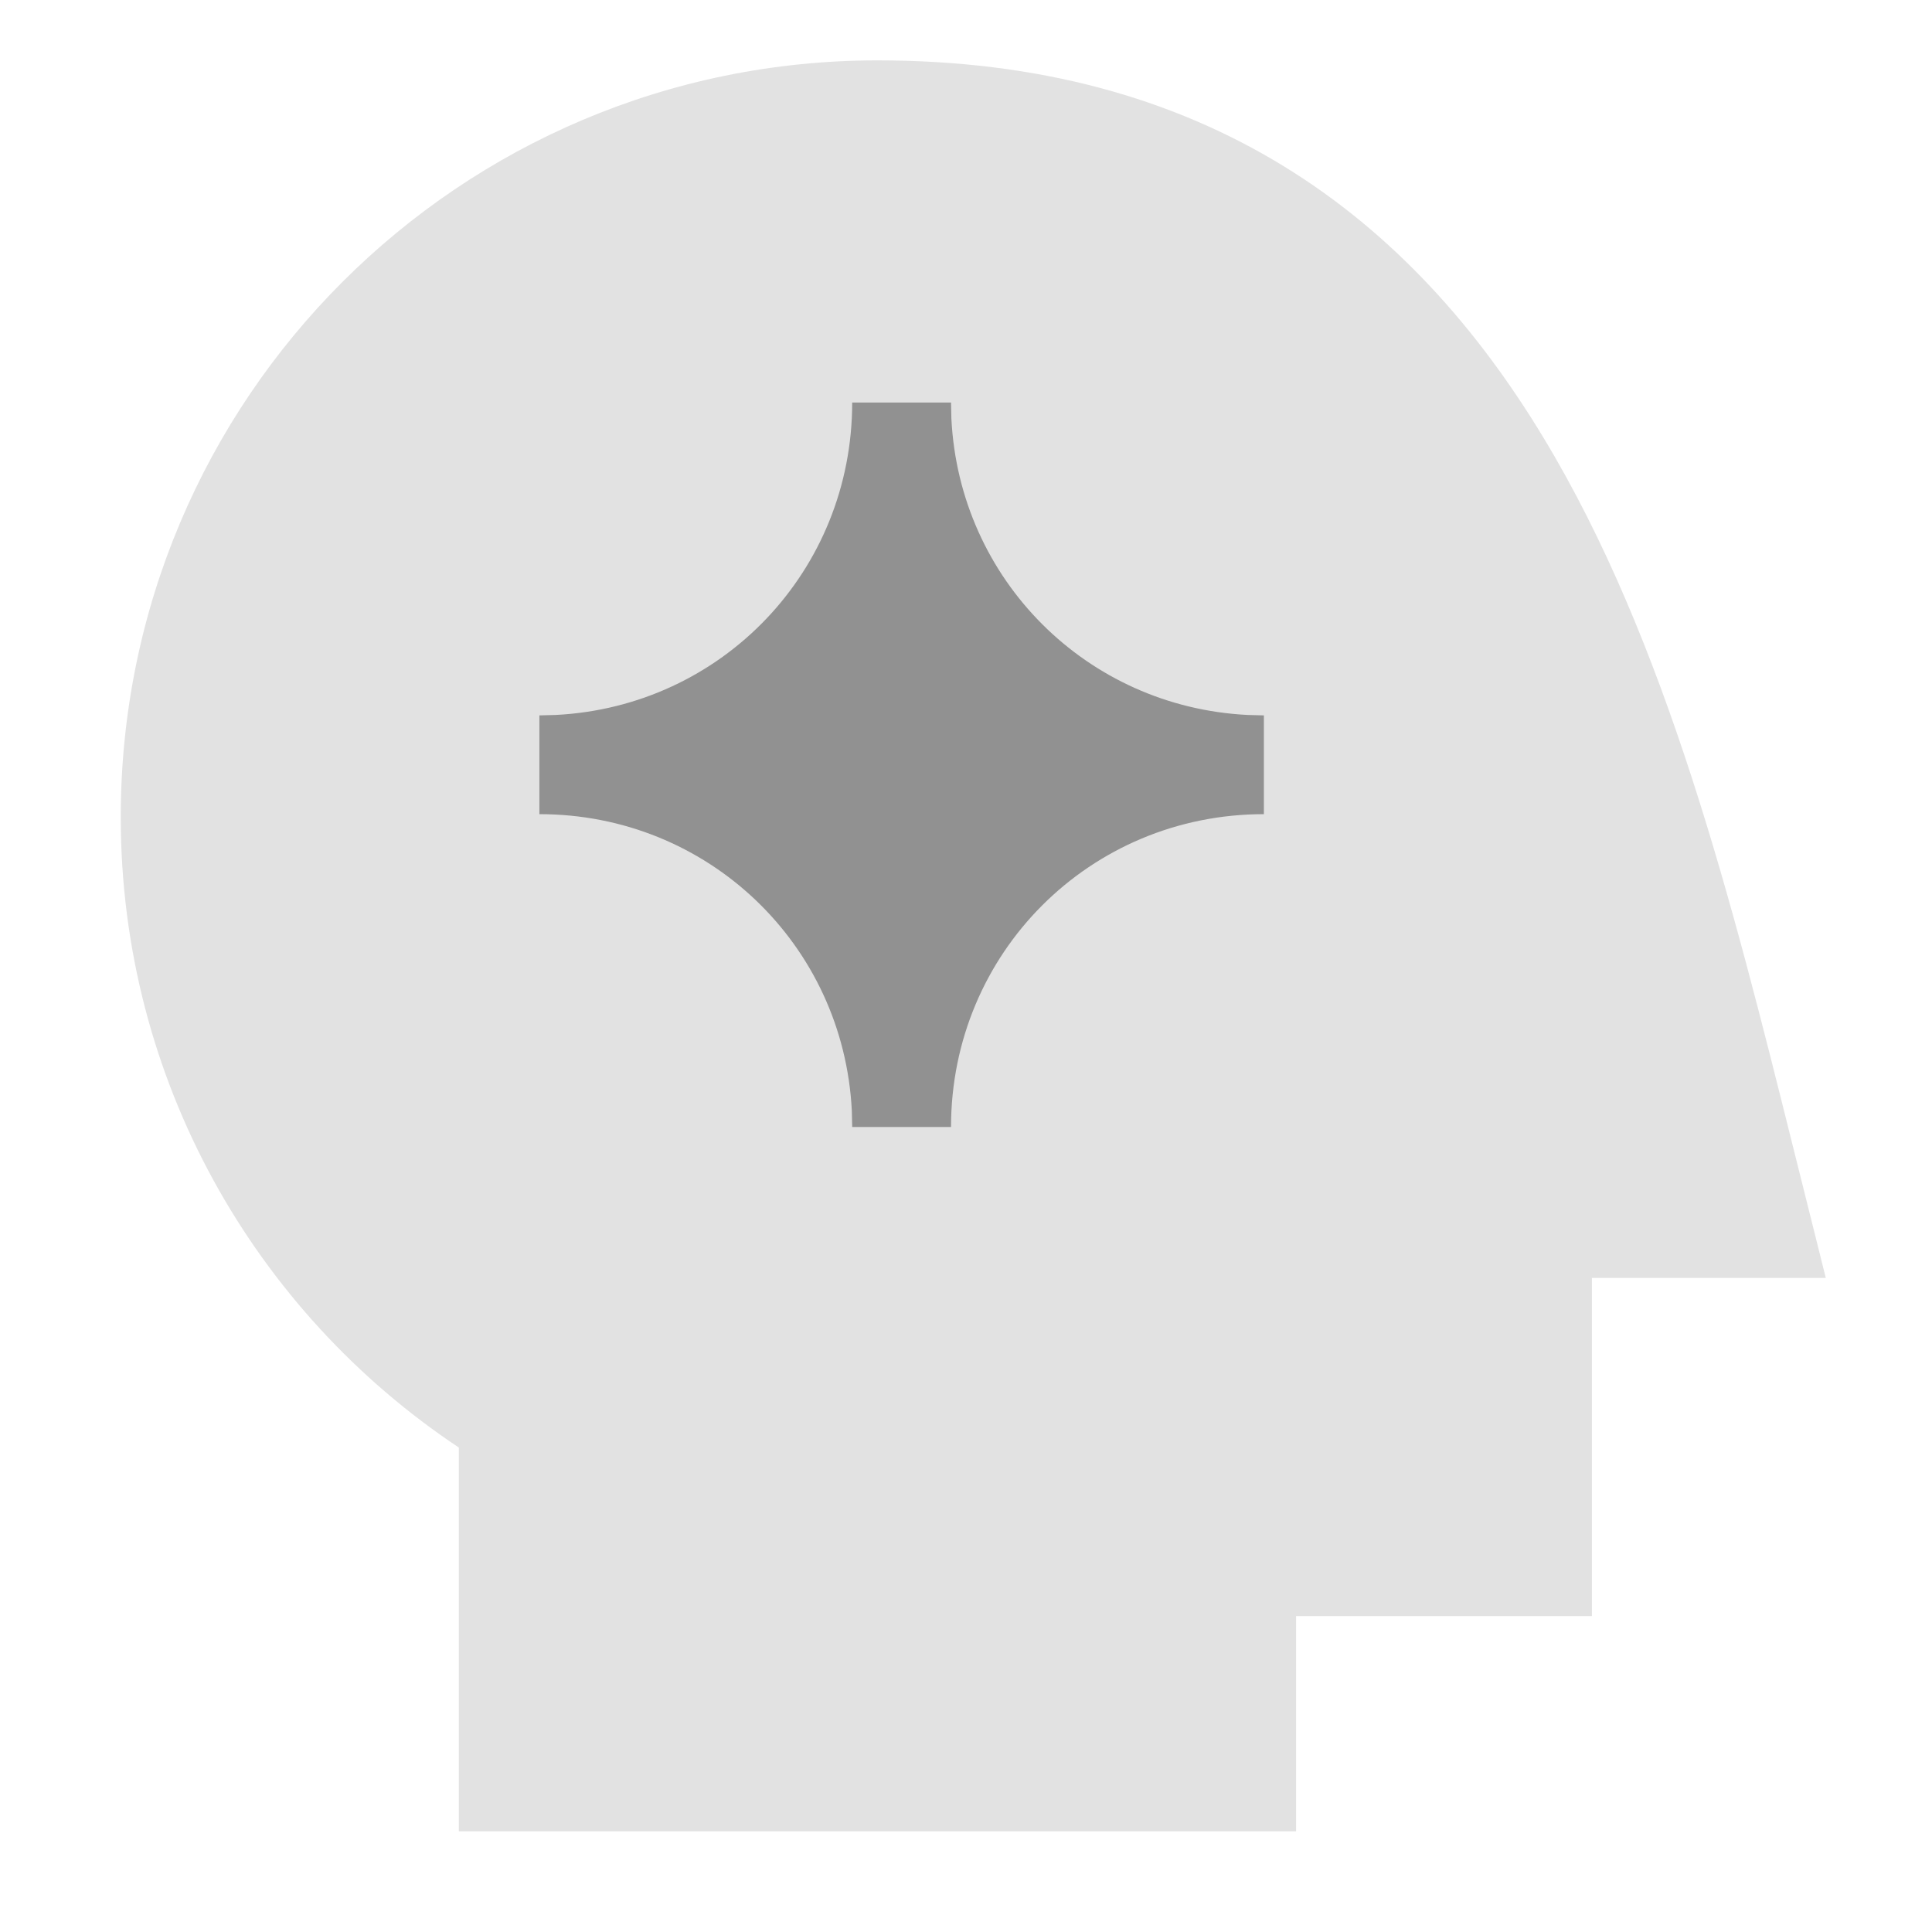
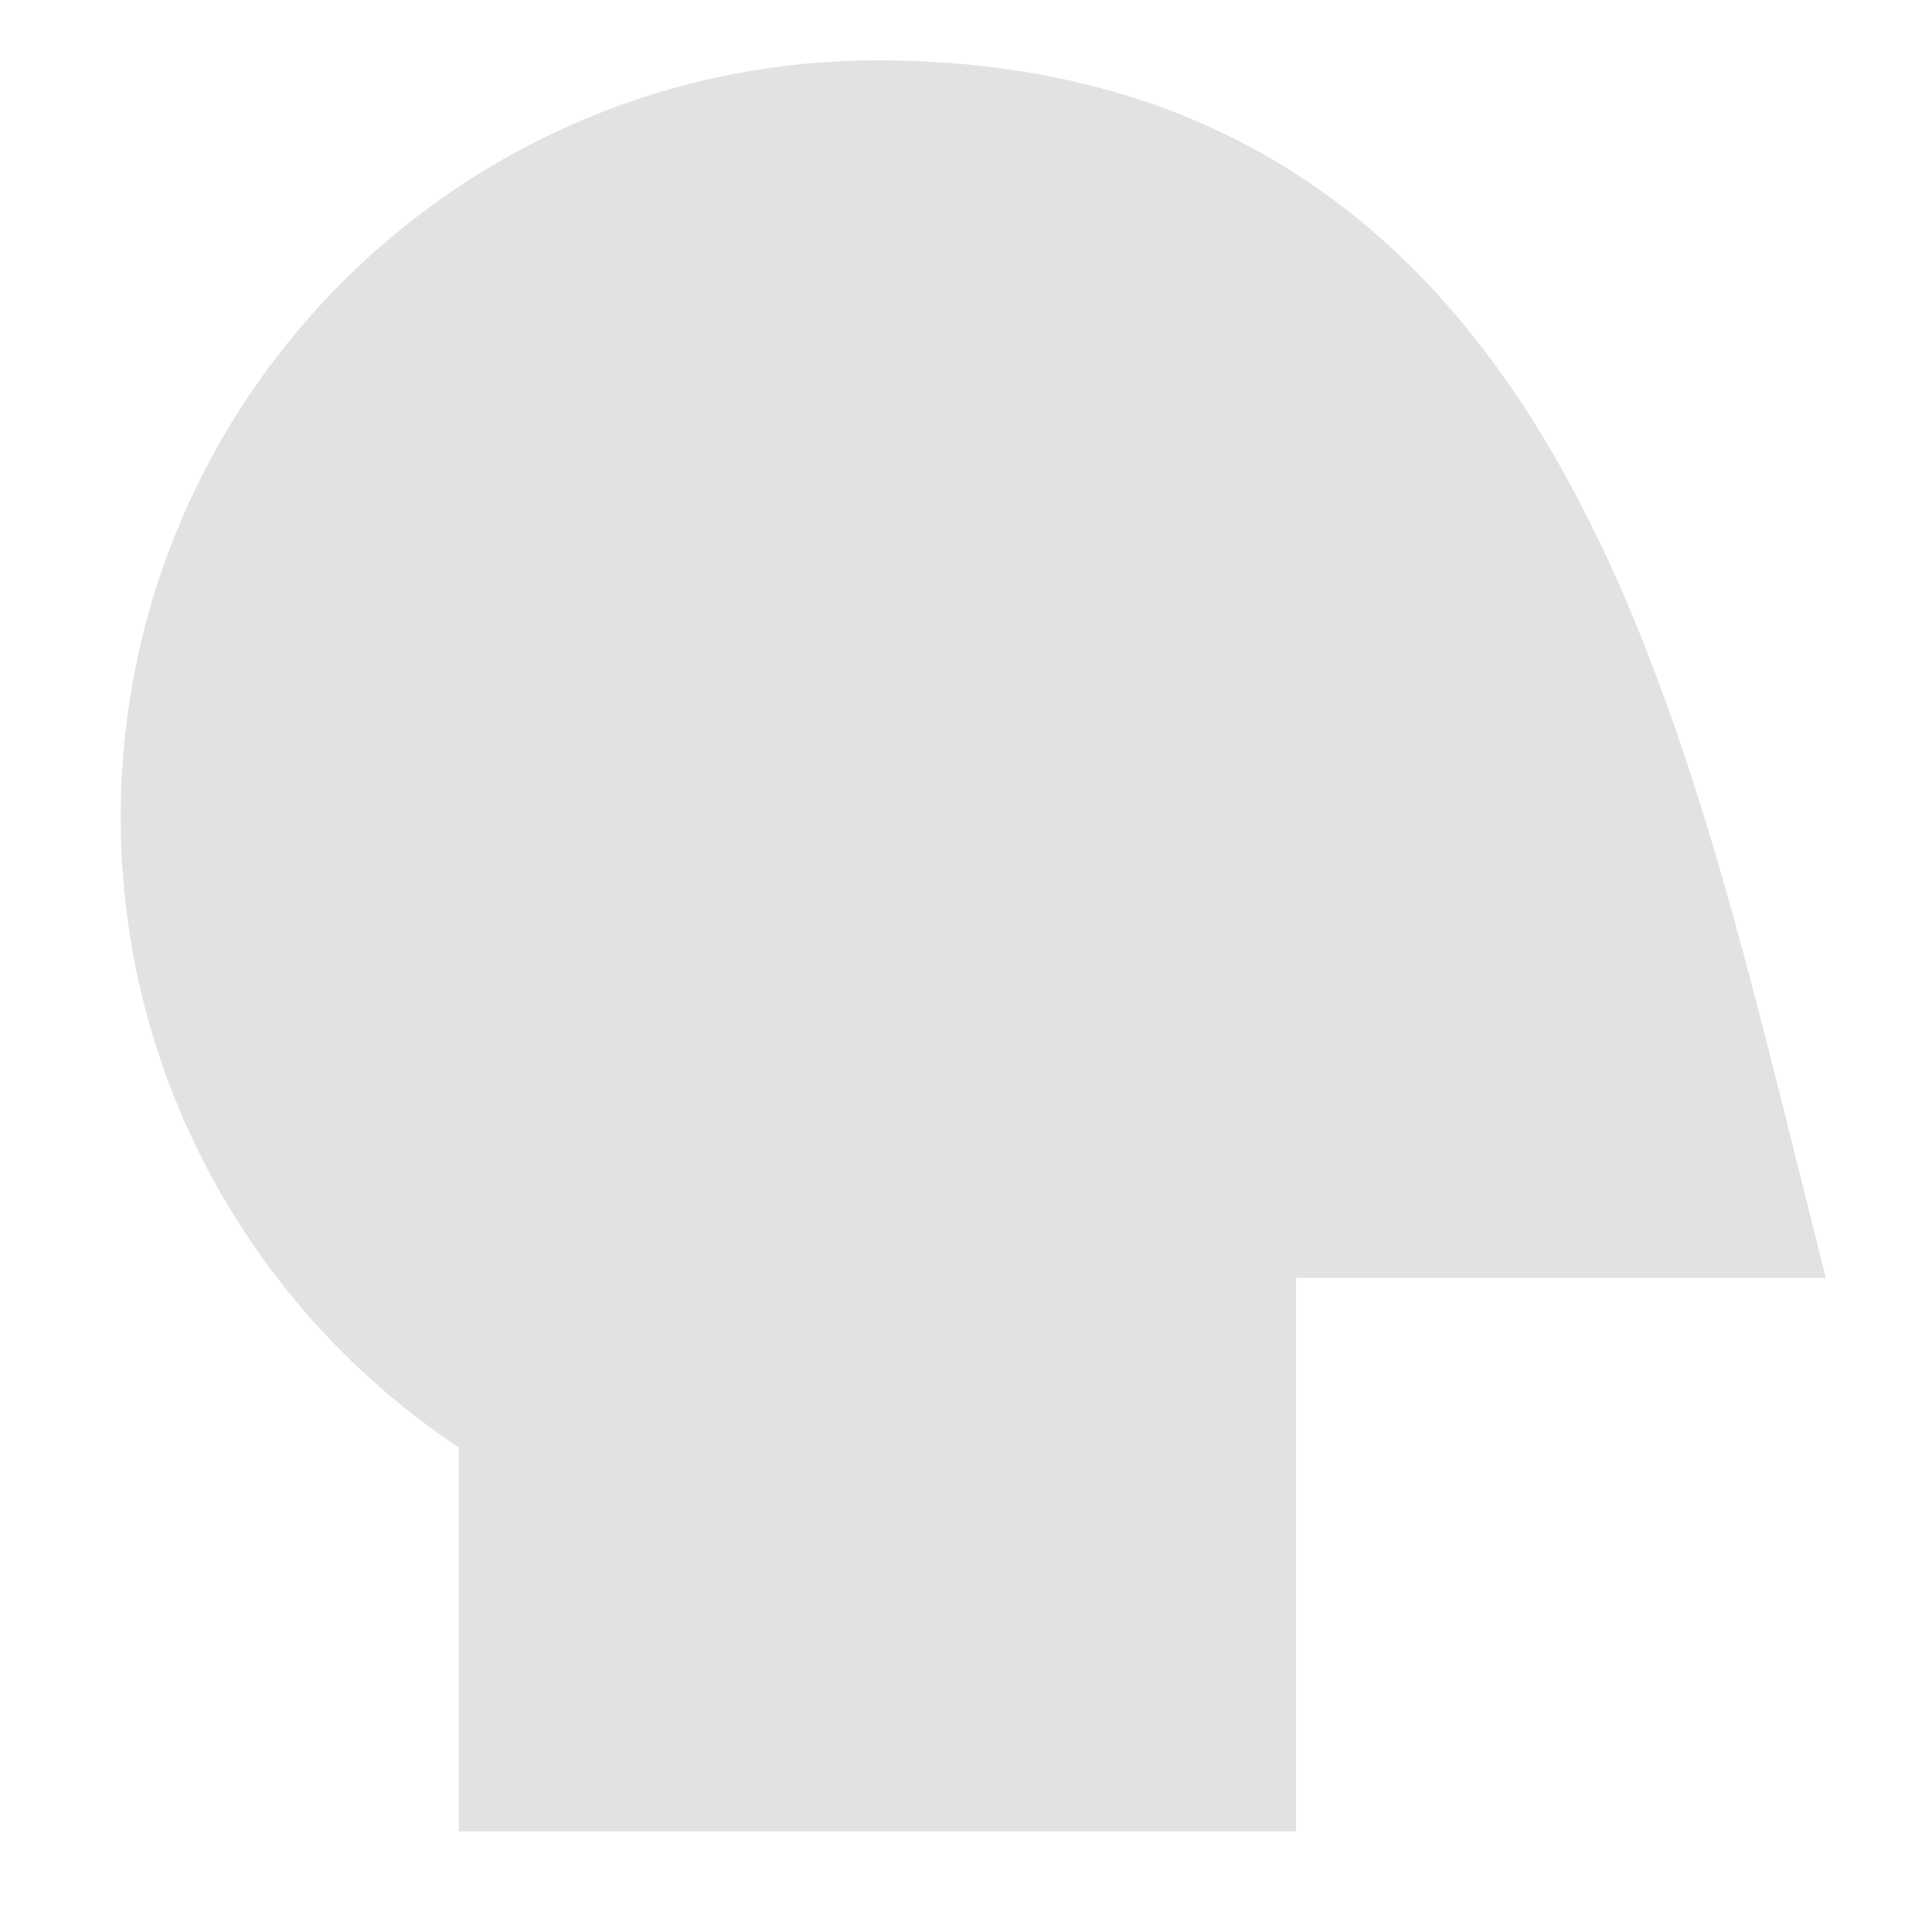
<svg xmlns="http://www.w3.org/2000/svg" width="32" height="32" viewBox="0 0 32 32" fill="none">
-   <path fill-rule="evenodd" clip-rule="evenodd" d="M18.8 30.333H7.6V23.976C4.227 21.732 2 17.893 2 13.533C2 6.611 7.611 1 14.533 1C17.2 1 19.415 1.622 21.256 2.749C23.089 3.871 24.475 5.447 25.561 7.243C27.612 10.631 28.701 14.998 29.698 18.994L29.827 19.51L30.241 21.167H26.367V26.767H21.467V30.333H18.8Z" fill="#E2E2E2" />
-   <path d="M15.758 6.935C15.891 9.601 18 11.709 20.665 11.842L20.934 11.849V13.485C18.052 13.485 15.752 15.786 15.752 18.667H14.115L14.109 18.398C13.971 15.644 11.725 13.485 8.934 13.485V11.849L9.202 11.842C11.957 11.705 14.115 9.458 14.115 6.667H15.752L15.758 6.935Z" fill="#919191" />
+   <path fill-rule="evenodd" clip-rule="evenodd" d="M18.8 30.333H7.6V23.976C4.227 21.732 2 17.893 2 13.533C2 6.611 7.611 1 14.533 1C17.2 1 19.415 1.622 21.256 2.749C23.089 3.871 24.475 5.447 25.561 7.243C27.612 10.631 28.701 14.998 29.698 18.994L29.827 19.51L30.241 21.167H26.367H21.467V30.333H18.8Z" fill="#E2E2E2" />
</svg>